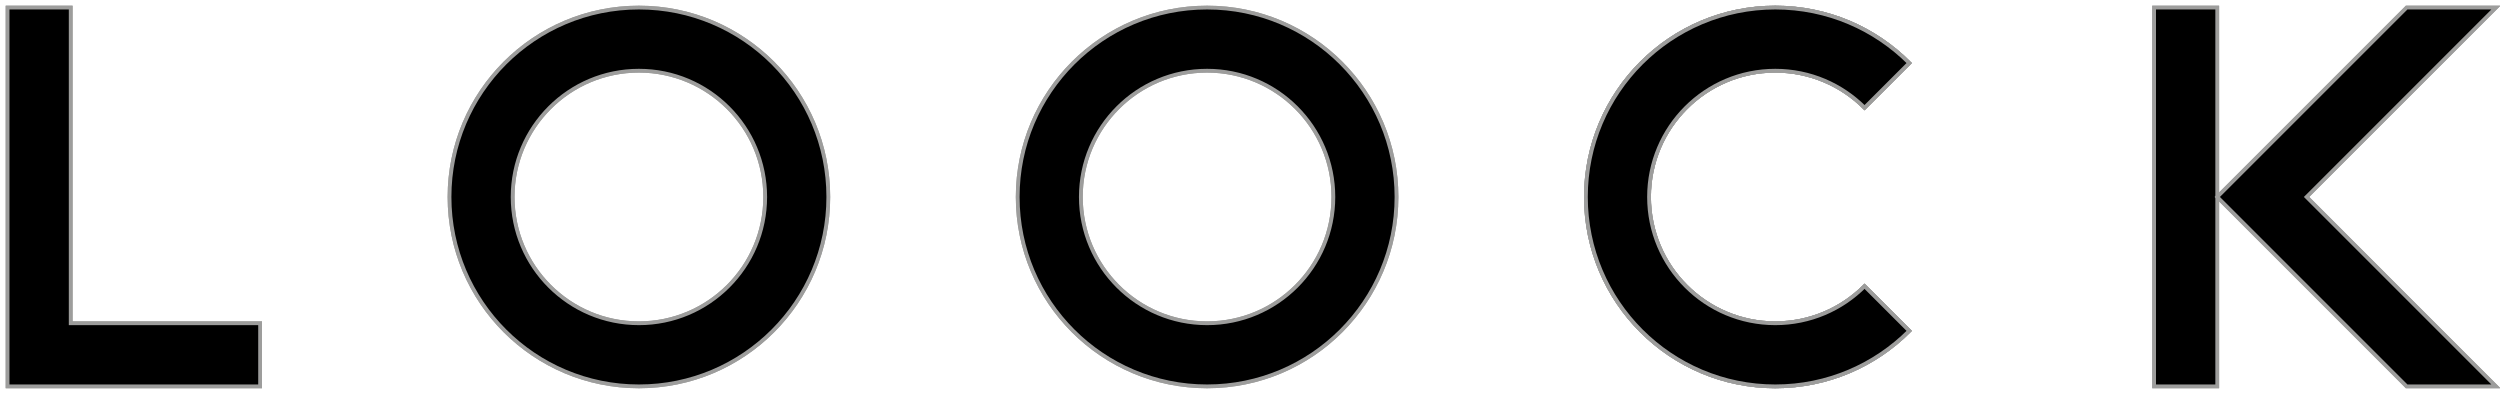
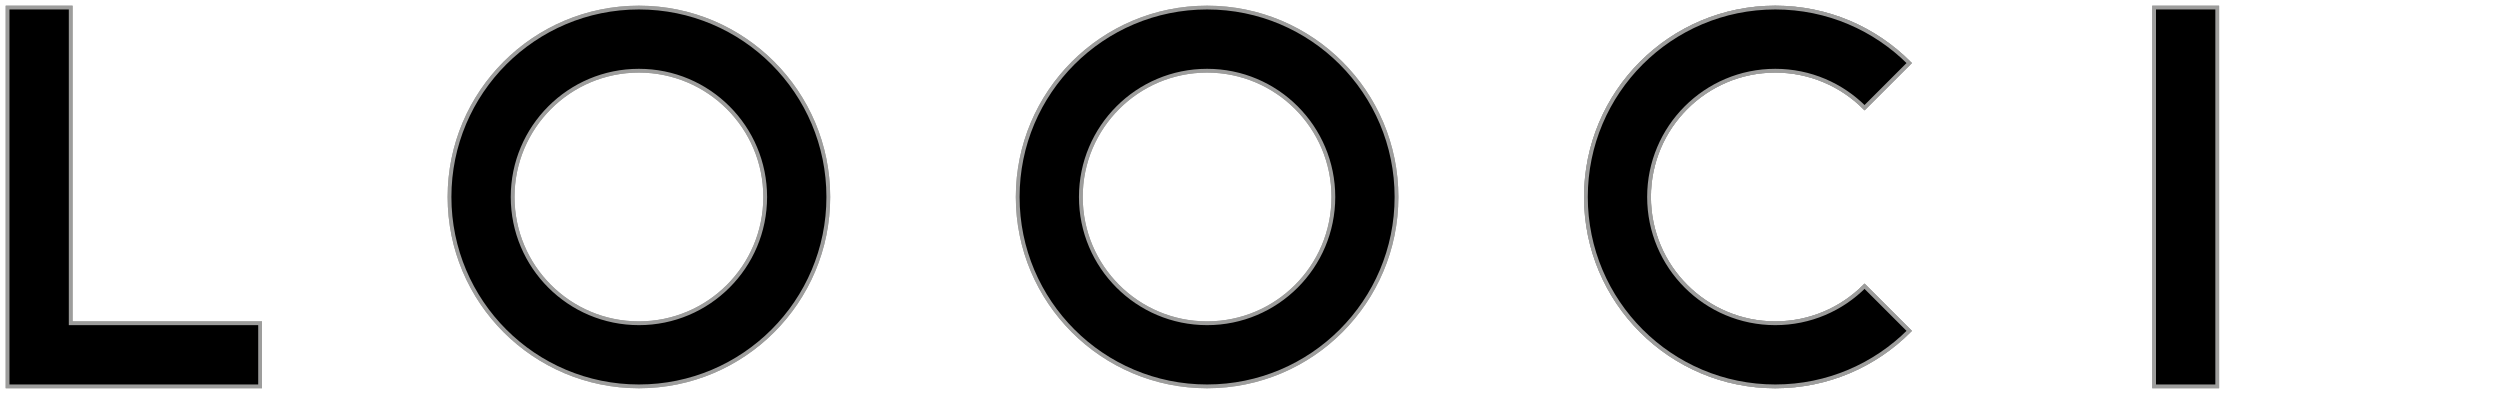
<svg xmlns="http://www.w3.org/2000/svg" version="1.1" id="Ebene_1" x="0px" y="0px" width="660px" height="104px" viewBox="0 0 660 104" enable-background="new 0 0 660 104" xml:space="preserve">
  <g>
    <polygon stroke="#9D9D9C" stroke-miterlimit="10" points="18.667,85.339 18.667,2 2,2 2,102 68.669,102 68.669,85.339  " />
  </g>
  <g>
    <rect x="568.684" y="2" stroke="#9D9D9C" stroke-miterlimit="10" width="16.667" height="100" />
  </g>
  <path stroke="#9D9D9C" stroke-miterlimit="10" d="M168.673,18.667c-18.408,0-33.335,14.925-33.335,33.335  c0,18.406,14.927,33.337,33.335,33.337c18.41,0,33.338-14.931,33.338-33.337C202.012,33.592,187.083,18.667,168.673,18.667   M218.675,52.002c0,27.616-22.385,49.998-50.001,49.998c-27.615,0-50.002-22.382-50.002-49.998C118.672,24.382,141.059,2,168.674,2  C196.29,2,218.675,24.382,218.675,52.002" />
  <path stroke="#9D9D9C" stroke-miterlimit="10" d="M318.672,18.667c-18.403,0-33.328,14.925-33.328,33.335  c0,18.406,14.924,33.337,33.328,33.337c18.418,0,33.337-14.931,33.337-33.337C352.009,33.592,337.09,18.667,318.672,18.667   M368.676,52.002c0,27.616-22.386,49.998-50.006,49.998c-27.61,0-49.997-22.382-49.997-49.998C268.673,24.382,291.06,2,318.67,2  C346.29,2,368.676,24.382,368.676,52.002" />
  <g>
    <path stroke="#9D9D9C" stroke-miterlimit="10" d="M492.245,75.57c-6.024,6.033-14.364,9.769-23.567,9.769   c-18.411,0-33.329-14.928-33.329-33.337c0-18.41,14.922-33.335,33.329-33.335c9.203,0,17.543,3.732,23.567,9.762l11.788-11.784   C494.989,7.596,482.488,2,468.678,2c-27.608,0-50,22.382-50,50.002c0,27.616,22.386,49.998,50,49.998   c13.811,0,26.312-5.596,35.355-14.646L492.245,75.57z" />
  </g>
  <g>
    <path stroke="#9D9D9C" stroke-miterlimit="10" d="M492.245,75.57c-6.024,6.033-14.364,9.769-23.567,9.769   c-18.411,0-33.329-14.928-33.329-33.337c0-18.41,14.922-33.335,33.329-33.335c9.203,0,17.543,3.732,23.567,9.762l11.788-11.784   C494.989,7.596,482.488,2,468.678,2c-27.608,0-50,22.382-50,50.002c0,27.616,22.386,49.998,50,49.998   c13.811,0,26.312-5.596,35.355-14.646L492.245,75.57z" />
  </g>
  <g>
-     <polygon stroke="#9D9D9C" stroke-miterlimit="10" points="658.925,2 635.353,2 585.353,51.996 635.353,102 658.925,102    608.929,51.996  " />
-   </g>
+     </g>
  <g>
    <polygon stroke="#9D9D9C" stroke-miterlimit="10" points="18.667,85.339 18.667,2 2,2 2,102 68.669,102 68.669,85.339  " />
  </g>
  <g>
    <rect x="568.684" y="2" stroke="#9D9D9C" stroke-miterlimit="10" width="16.667" height="100" />
  </g>
  <path stroke="#9D9D9C" stroke-miterlimit="10" d="M168.673,18.667c-18.408,0-33.335,14.925-33.335,33.335  c0,18.406,14.927,33.337,33.335,33.337c18.41,0,33.338-14.931,33.338-33.337C202.012,33.592,187.083,18.667,168.673,18.667   M218.675,52.002c0,27.616-22.385,49.998-50.001,49.998c-27.615,0-50.002-22.382-50.002-49.998C118.672,24.382,141.059,2,168.674,2  C196.29,2,218.675,24.382,218.675,52.002" />
  <path stroke="#9D9D9C" stroke-miterlimit="10" d="M318.672,18.667c-18.403,0-33.328,14.925-33.328,33.335  c0,18.406,14.924,33.337,33.328,33.337c18.418,0,33.337-14.931,33.337-33.337C352.009,33.592,337.09,18.667,318.672,18.667   M368.676,52.002c0,27.616-22.386,49.998-50.006,49.998c-27.61,0-49.997-22.382-49.997-49.998C268.673,24.382,291.06,2,318.67,2  C346.29,2,368.676,24.382,368.676,52.002" />
  <g>
    <path stroke="#9D9D9C" stroke-miterlimit="10" d="M492.245,75.57c-6.024,6.033-14.364,9.769-23.567,9.769   c-18.411,0-33.329-14.928-33.329-33.337c0-18.41,14.922-33.335,33.329-33.335c9.203,0,17.543,3.732,23.567,9.762l11.788-11.784   C494.989,7.596,482.488,2,468.678,2c-27.608,0-50,22.382-50,50.002c0,27.616,22.386,49.998,50,49.998   c13.811,0,26.312-5.596,35.355-14.646L492.245,75.57z" />
  </g>
  <g>
-     <path stroke="#9D9D9C" stroke-miterlimit="10" d="M492.245,75.57c-6.024,6.033-14.364,9.769-23.567,9.769   c-18.411,0-33.329-14.928-33.329-33.337c0-18.41,14.922-33.335,33.329-33.335c9.203,0,17.543,3.732,23.567,9.762l11.788-11.784   C494.989,7.596,482.488,2,468.678,2c-27.608,0-50,22.382-50,50.002c0,27.616,22.386,49.998,50,49.998   c13.811,0,26.312-5.596,35.355-14.646L492.245,75.57z" />
-   </g>
+     </g>
  <g>
-     <polygon stroke="#9D9D9C" stroke-miterlimit="10" points="658.925,2 635.353,2 585.353,51.996 635.353,102 658.925,102    608.929,51.996  " />
-   </g>
+     </g>
</svg>